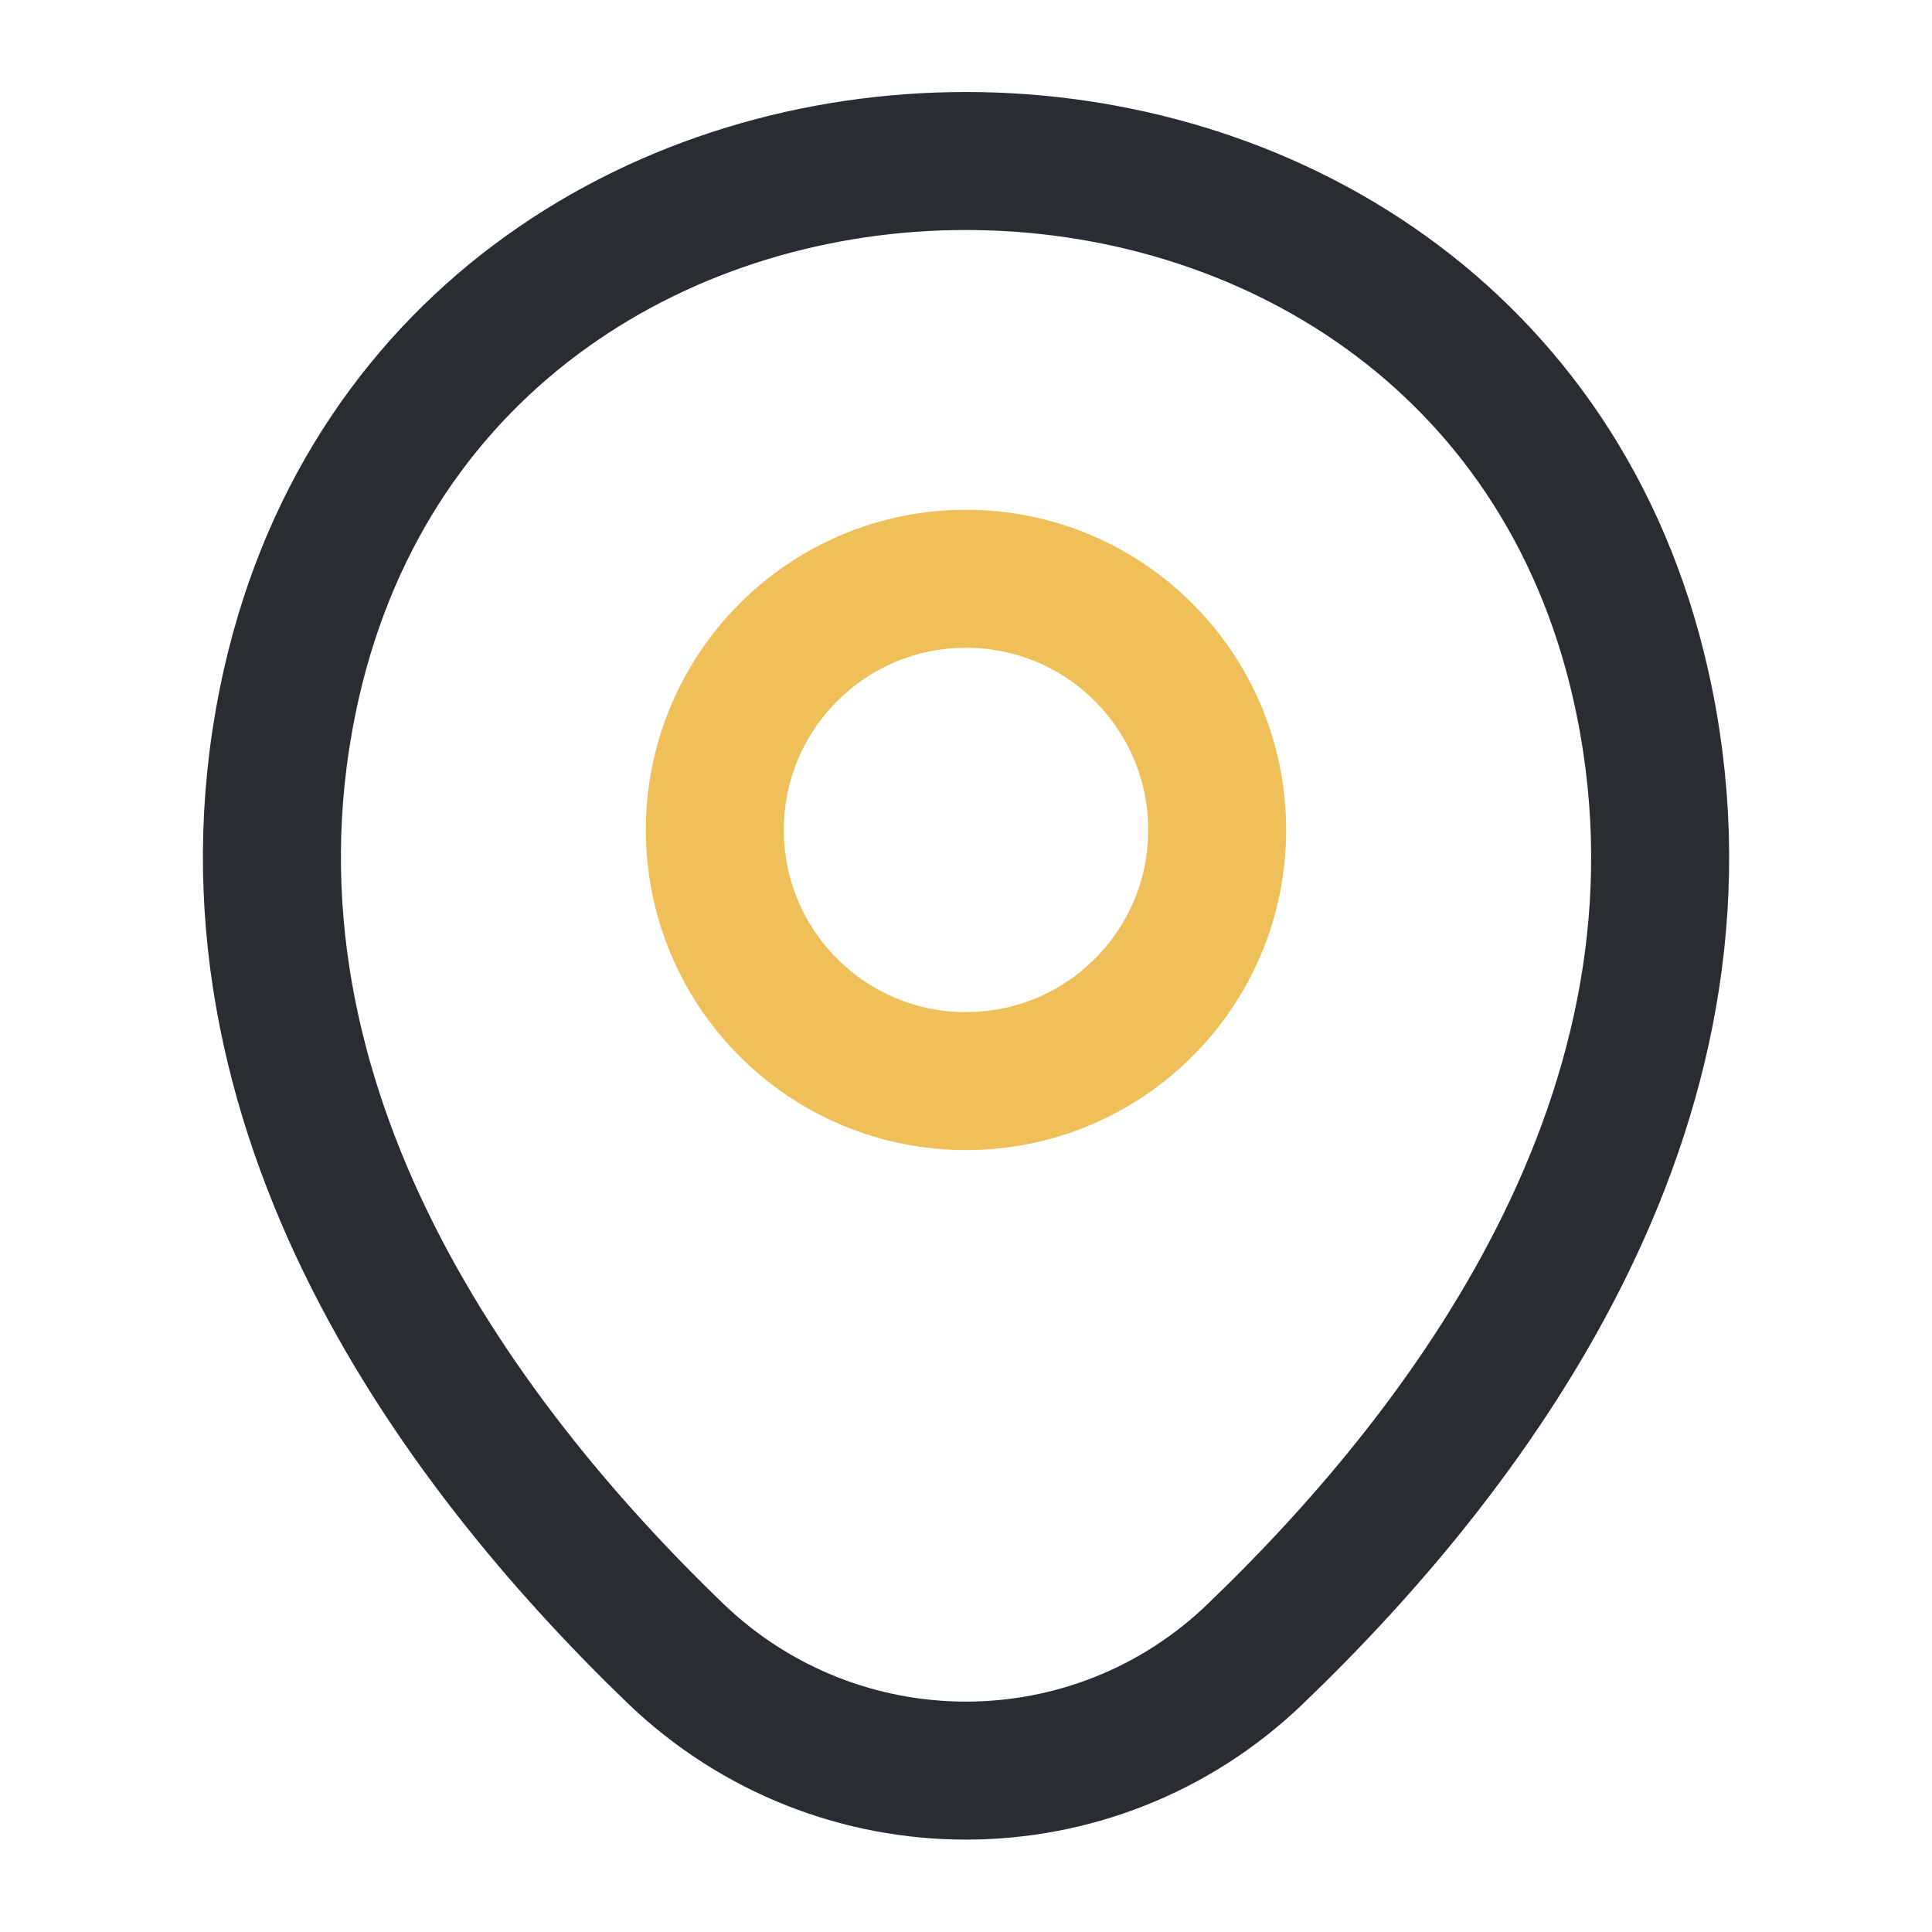
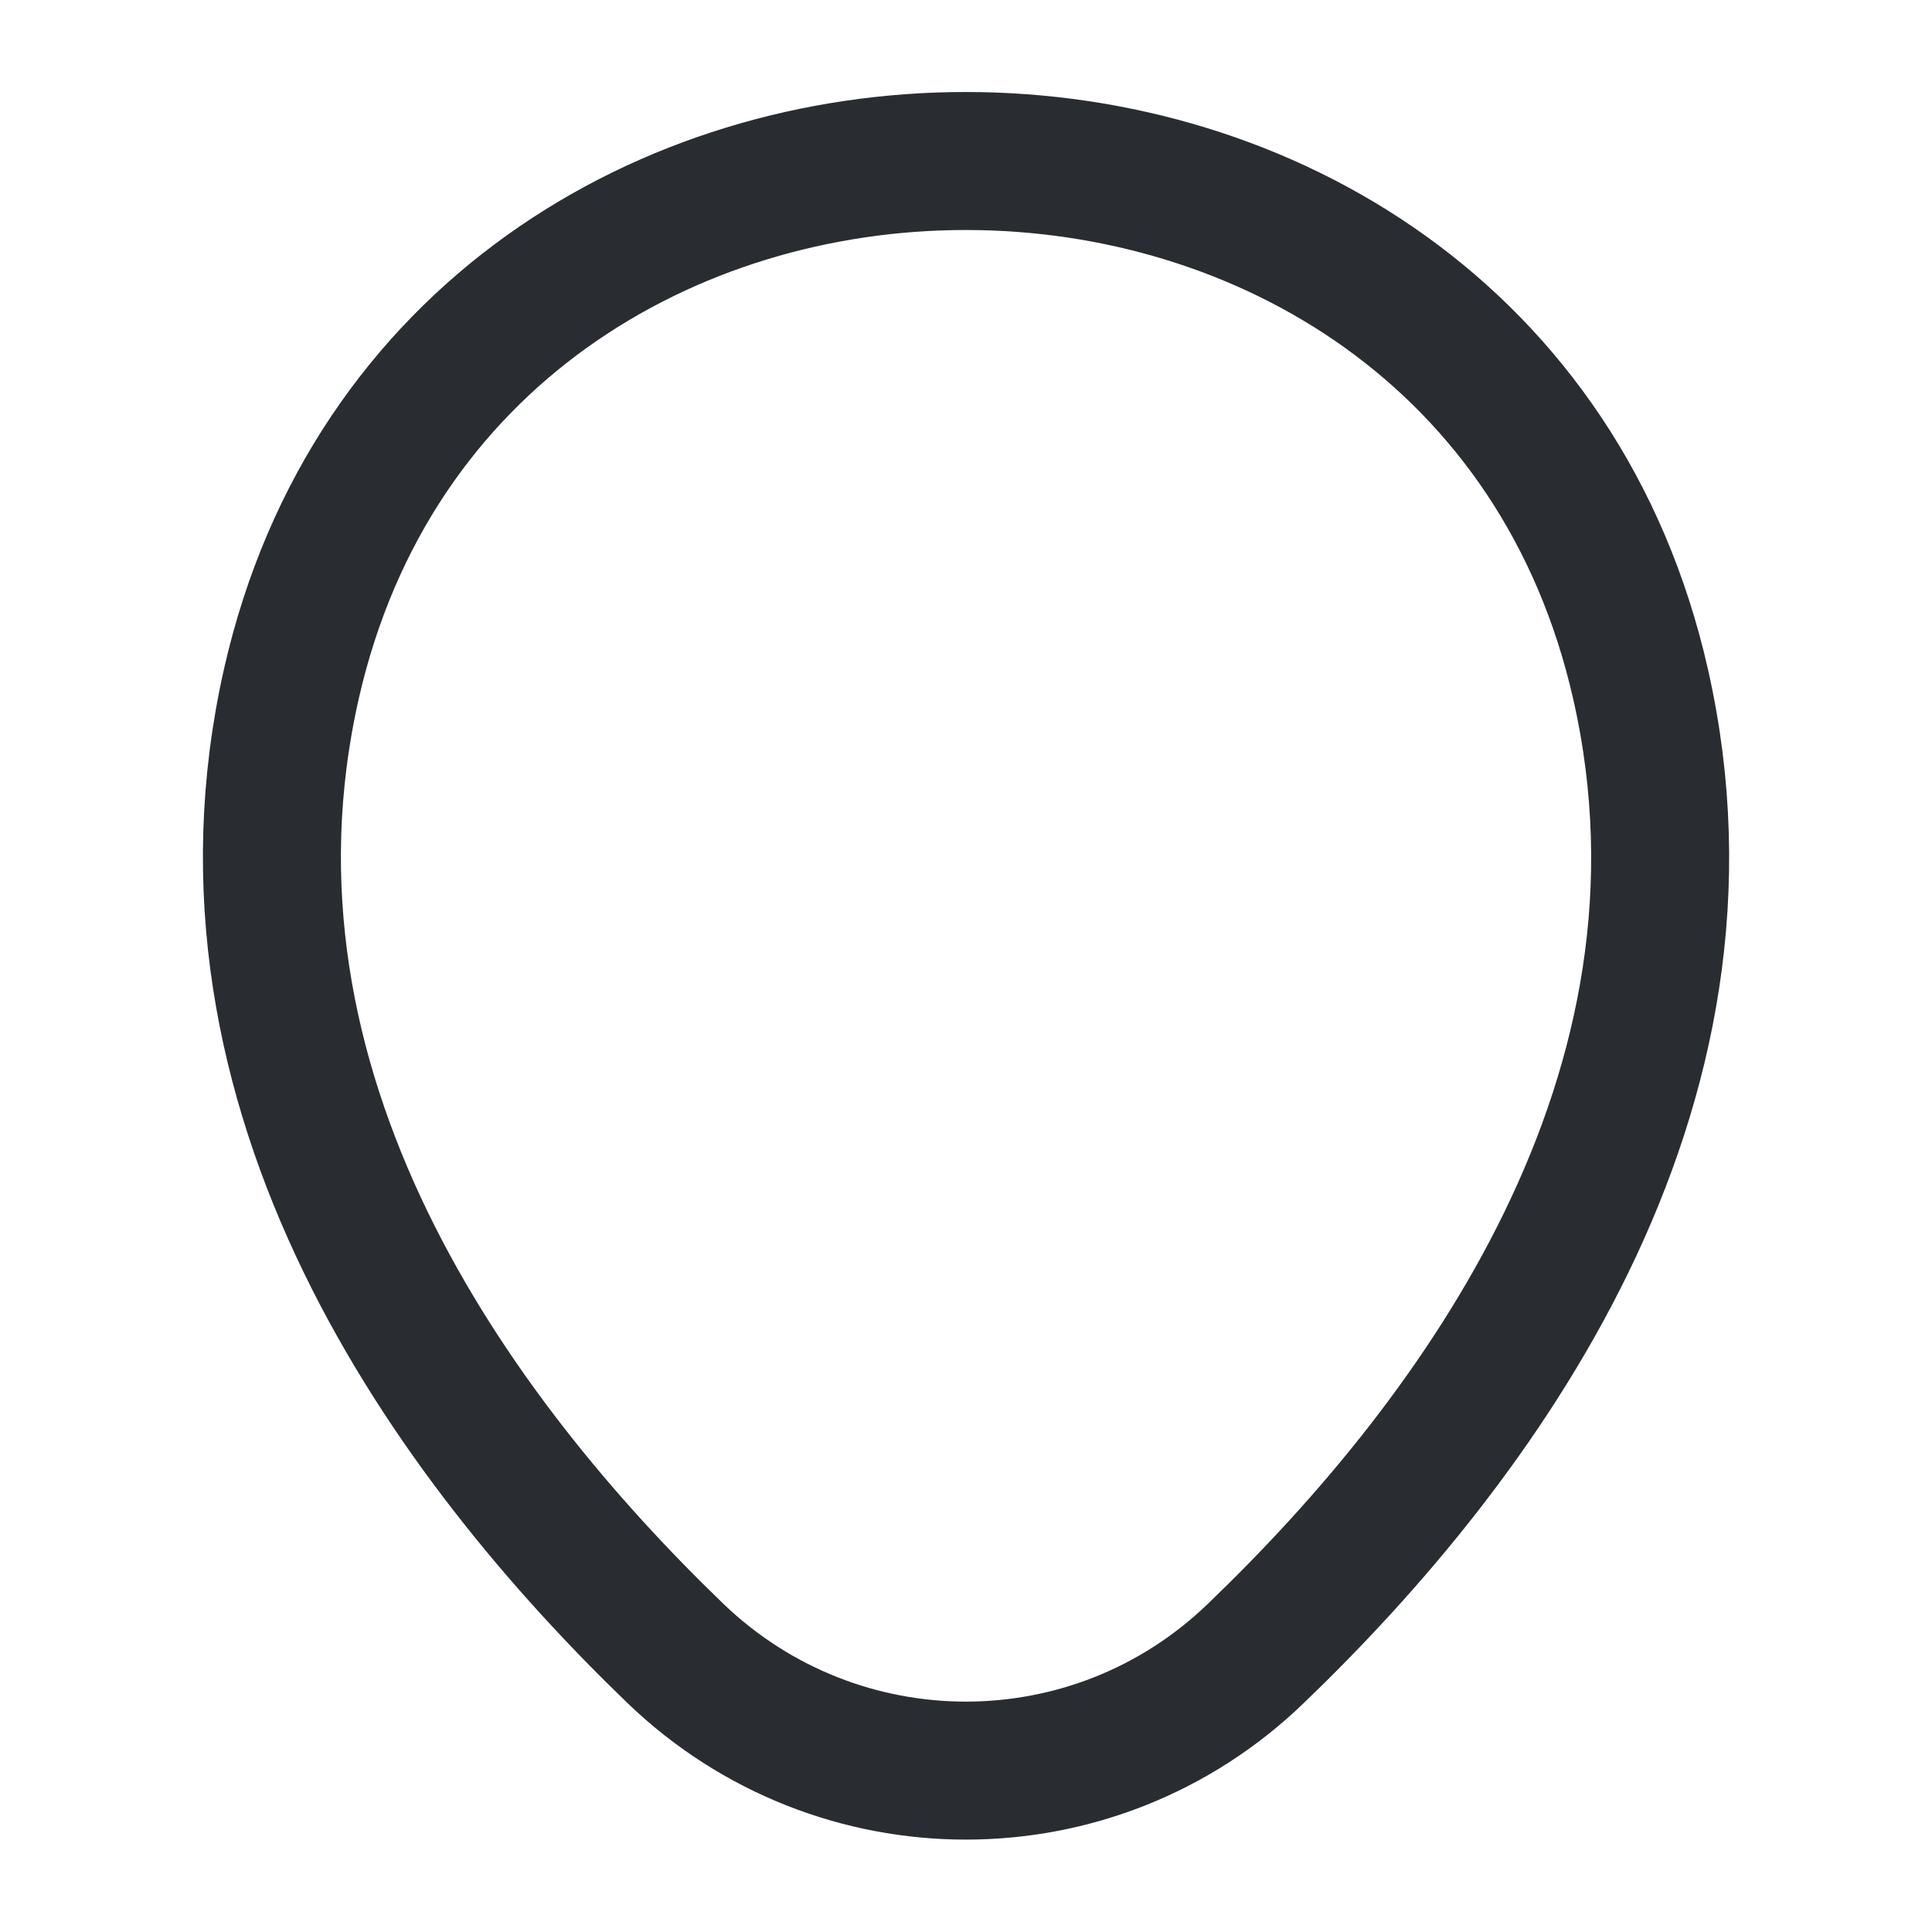
<svg xmlns="http://www.w3.org/2000/svg" width="28" height="28" viewBox="0 0 28 28" fill="none">
-   <path d="M14 15.668C16.011 15.668 17.64 14.039 17.64 12.028C17.64 10.018 16.011 8.388 14 8.388C11.99 8.388 10.36 10.018 10.36 12.028C10.36 14.039 11.99 15.668 14 15.668Z" stroke="#EFC059" stroke-width="2" />
  <path d="M4.224 9.905C6.522 -0.198 21.49 -0.187 23.777 9.917C25.119 15.844 21.432 20.86 18.2 23.963C15.855 26.227 12.145 26.227 9.789 23.963C6.569 20.86 2.882 15.832 4.224 9.905Z" stroke="#292D32" stroke-width="2" />
</svg>